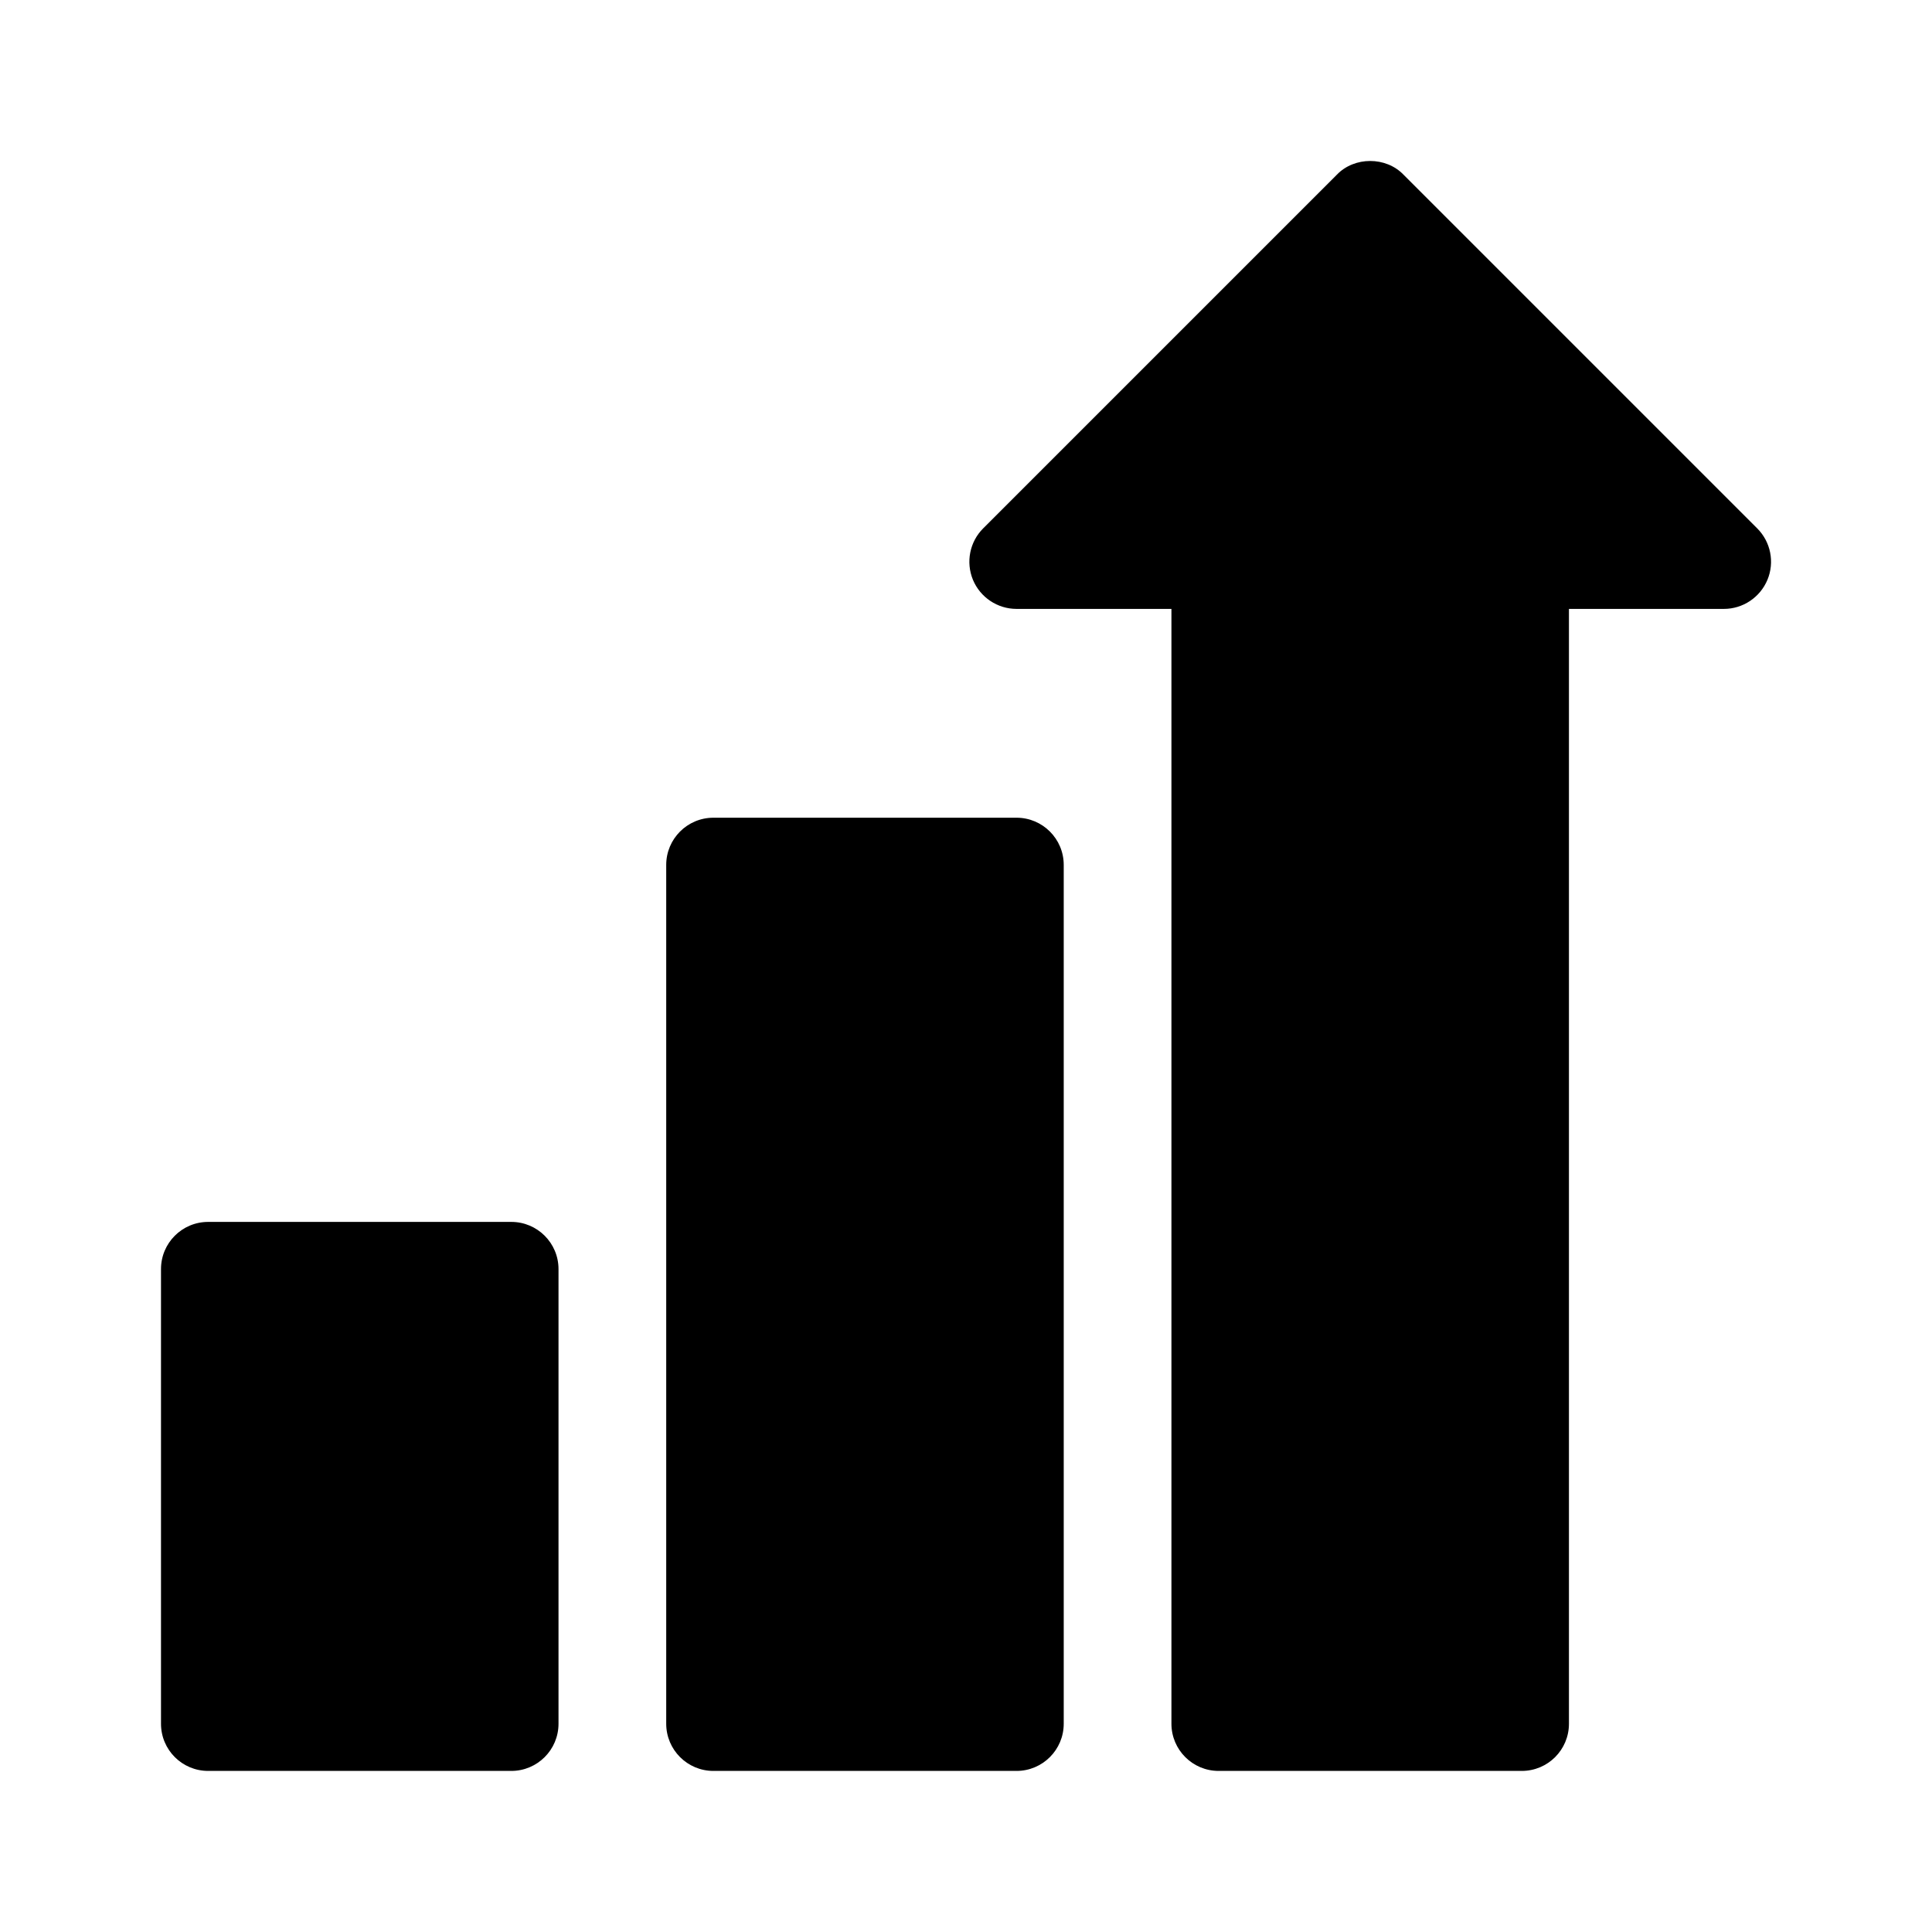
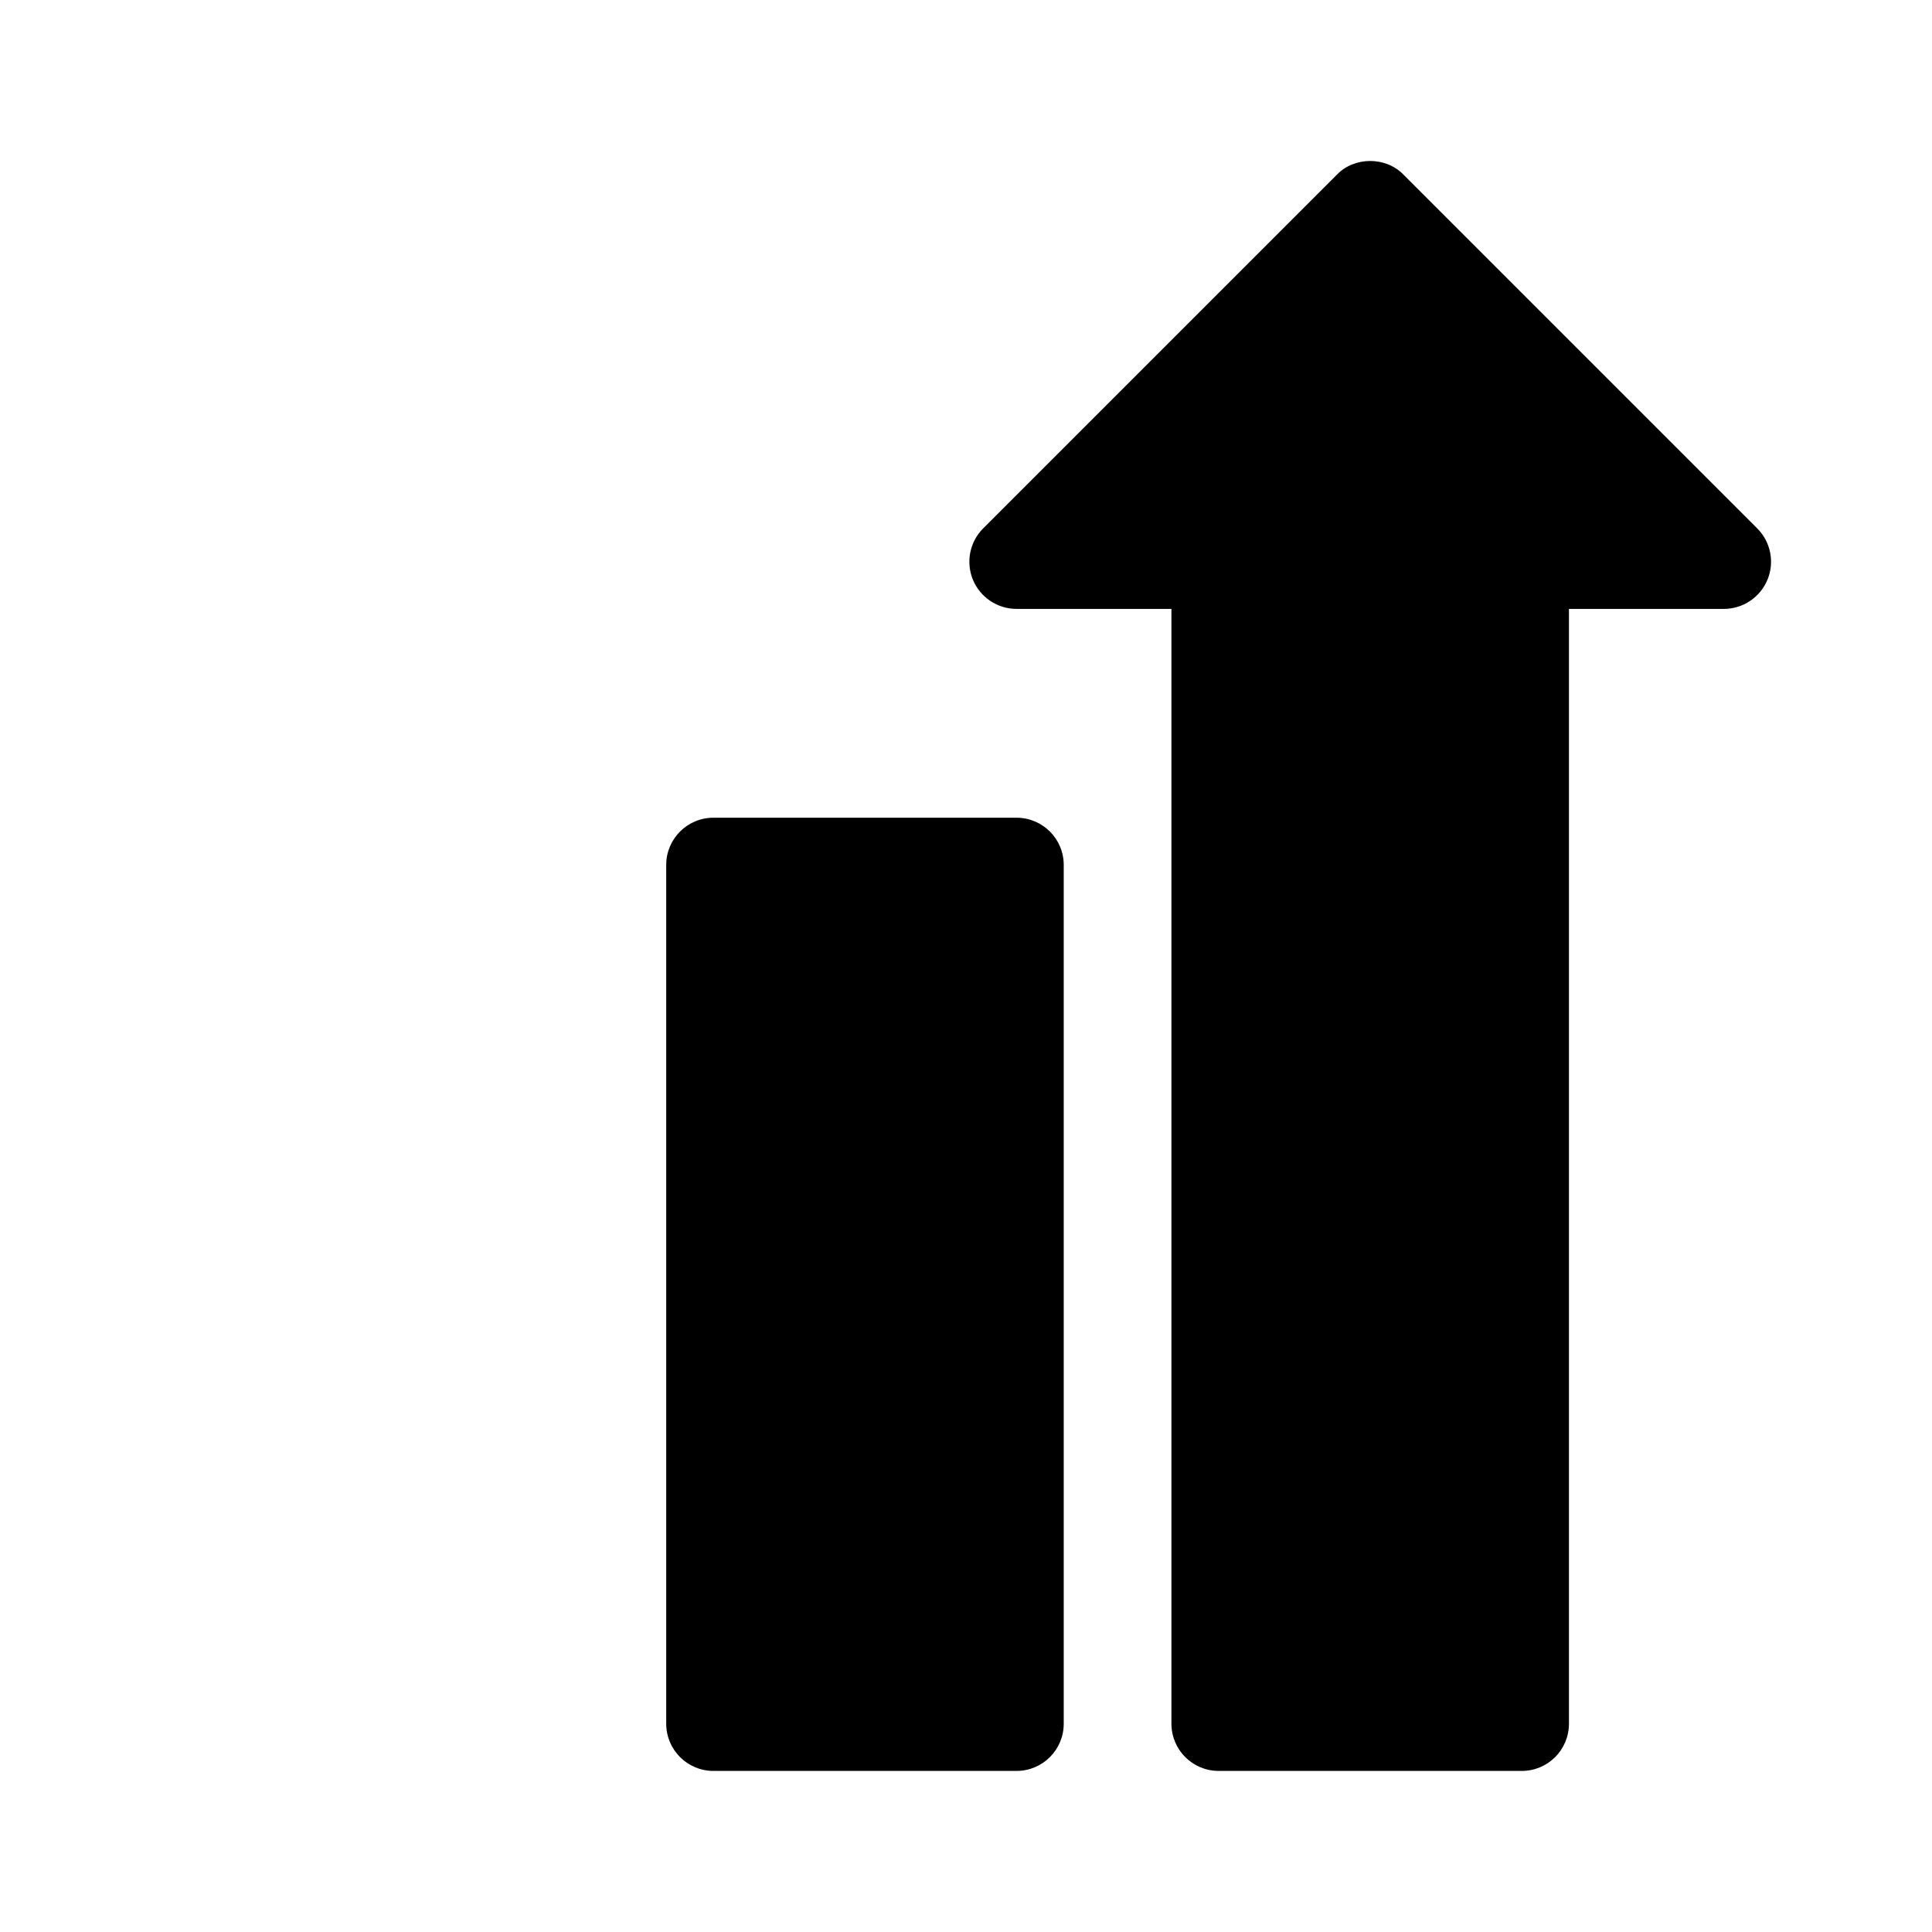
<svg xmlns="http://www.w3.org/2000/svg" width="24" height="24" viewBox="0 0 24 24" fill="none">
  <path d="M21.829 6.564L17.435 2.17C17.217 1.943 16.825 1.943 16.607 2.17L12.213 6.564C12.046 6.731 11.996 6.983 12.086 7.202C12.177 7.421 12.391 7.564 12.628 7.564H14.552V21.413C14.552 21.737 14.815 21.999 15.138 21.999H18.904C19.228 21.999 19.49 21.737 19.49 21.413V7.564H21.415C21.651 7.564 21.865 7.421 21.956 7.202C22.047 6.983 21.996 6.731 21.829 6.564Z" fill="black" />
  <path d="M12.628 10.158H8.862C8.539 10.158 8.276 10.42 8.276 10.744V21.413C8.276 21.737 8.539 21.999 8.862 21.999H12.628C12.951 21.999 13.214 21.737 13.214 21.413V10.744C13.214 10.42 12.951 10.158 12.628 10.158Z" fill="black" />
-   <path d="M6.352 15.179H2.586C2.262 15.179 2 15.441 2 15.765V21.413C2 21.737 2.262 21.999 2.586 21.999H6.352C6.675 21.999 6.938 21.737 6.938 21.413V15.765C6.938 15.441 6.675 15.179 6.352 15.179Z" fill="black" />
</svg>